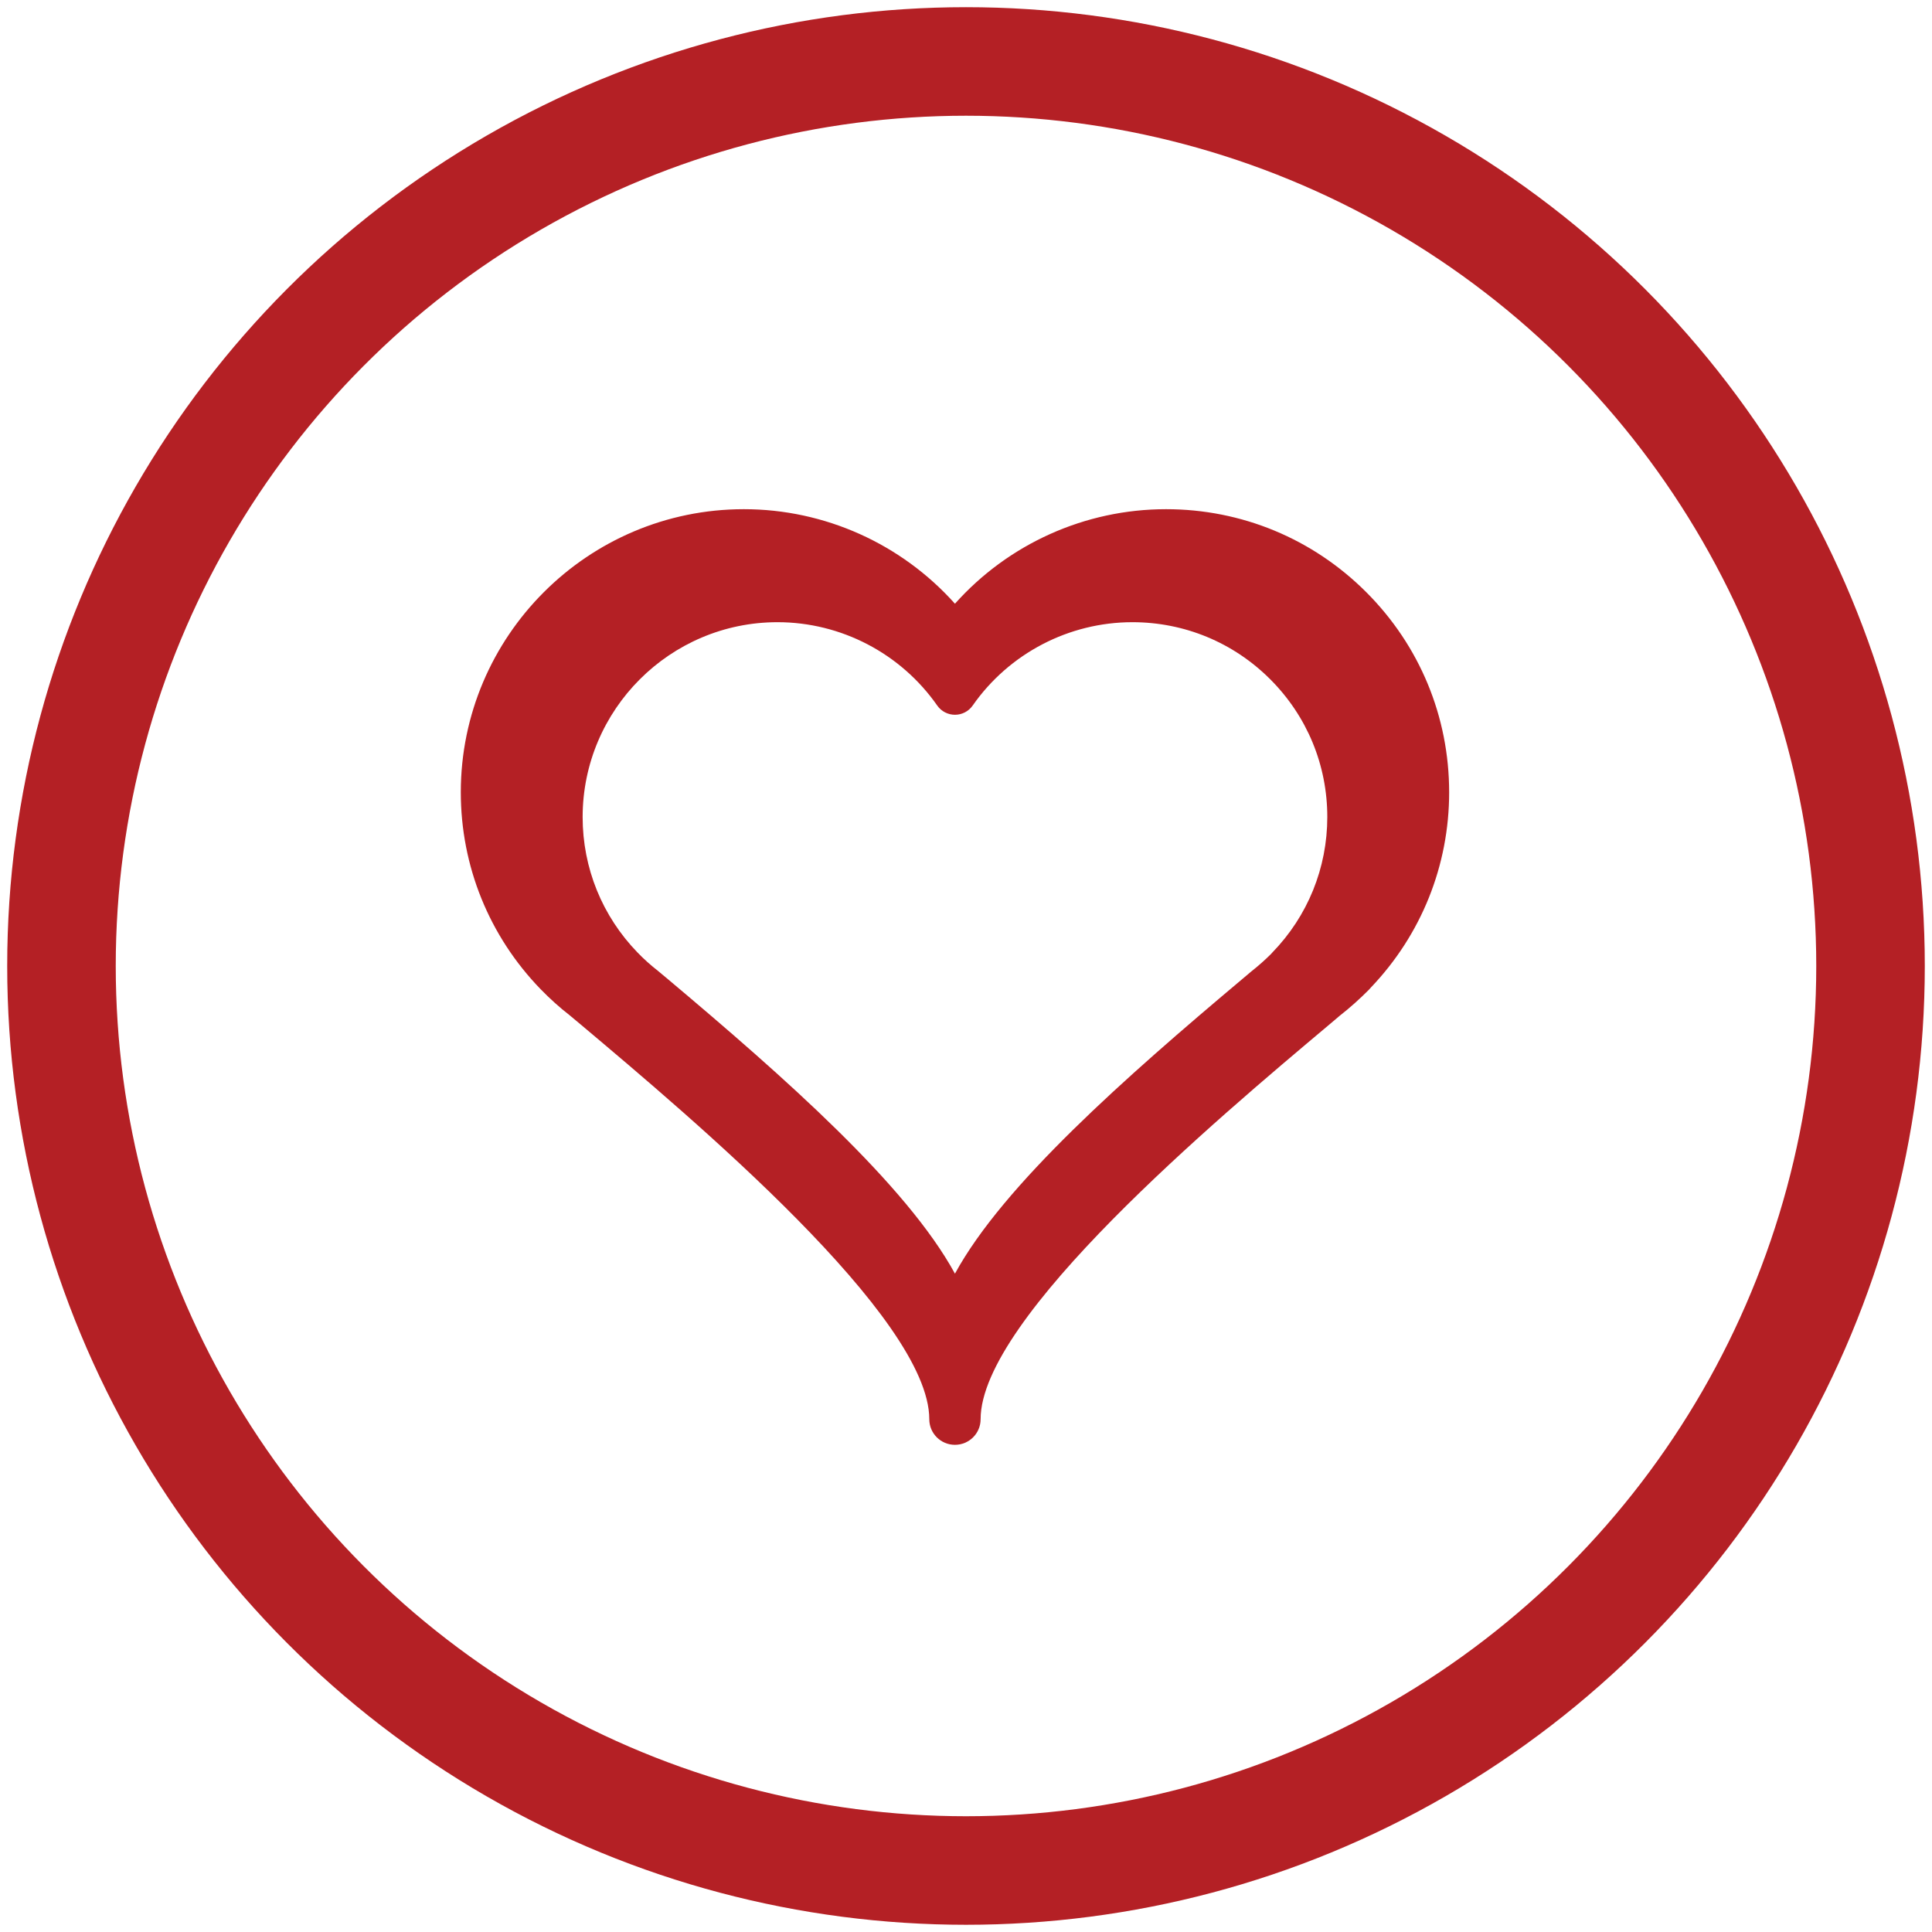
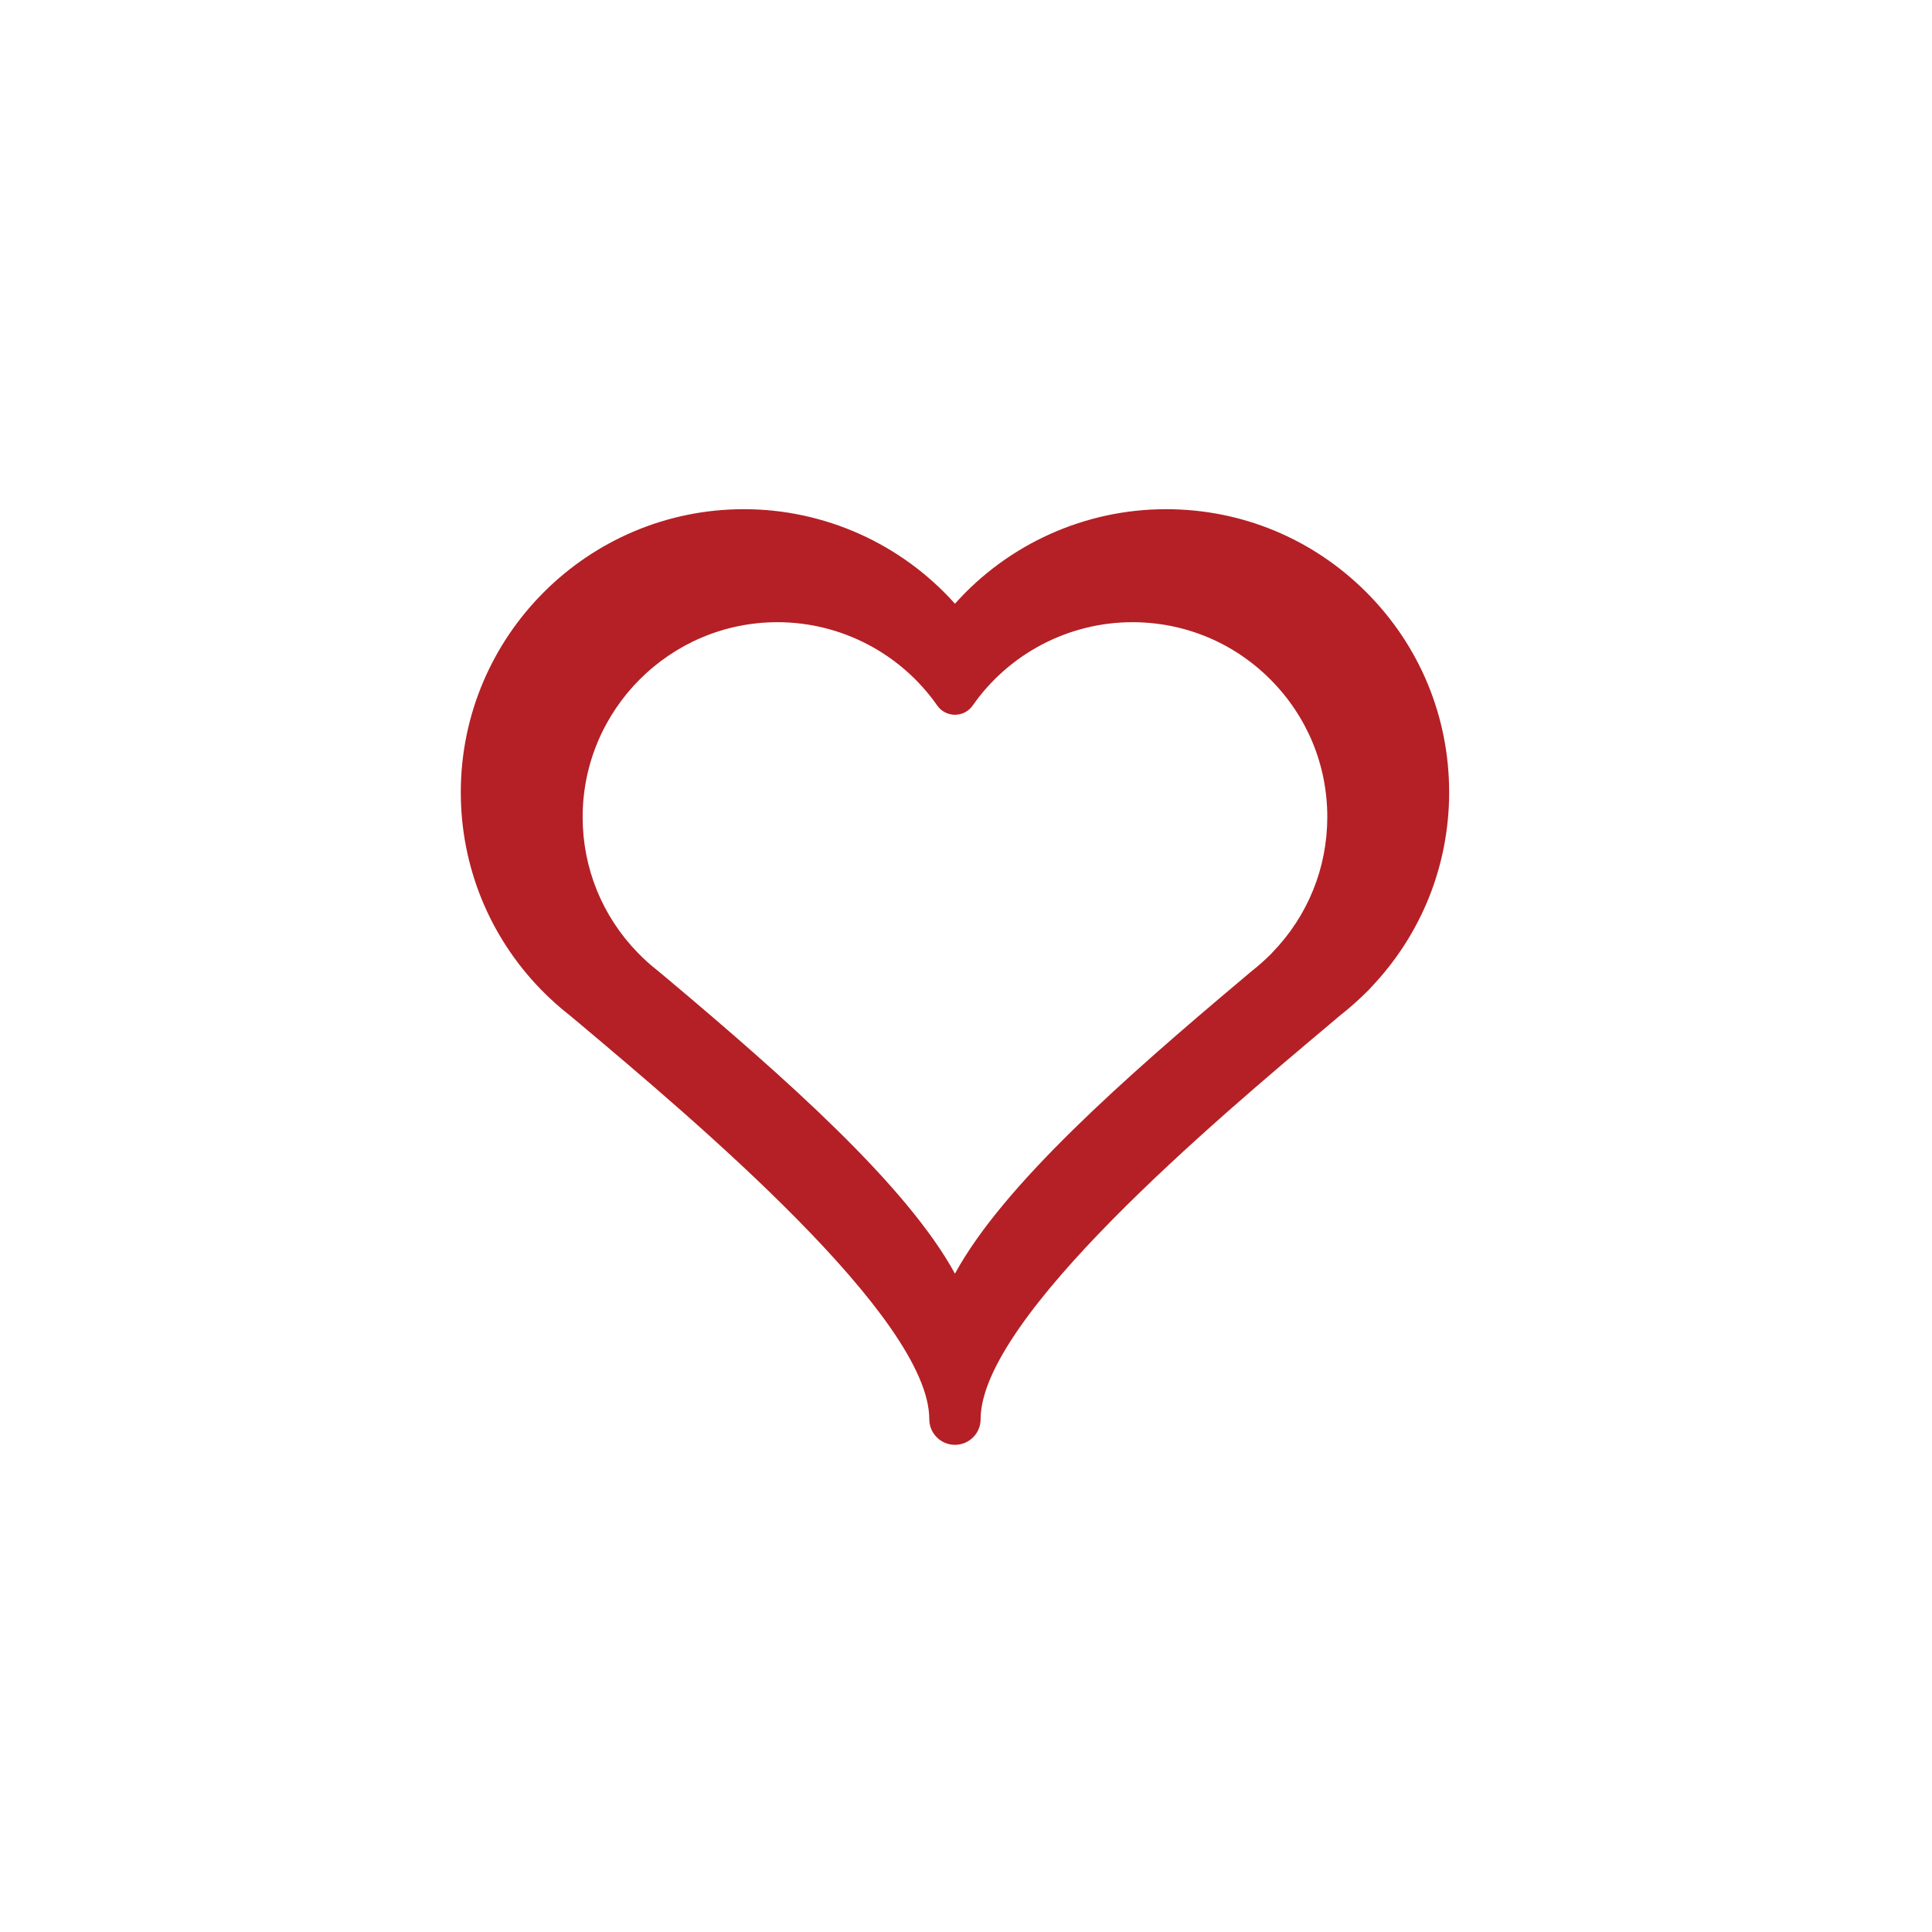
<svg xmlns="http://www.w3.org/2000/svg" version="1.1" x="0px" y="0px" width="110px" height="110px" viewBox="0 0 110 110" enable-background="new 0 0 110 110" xml:space="preserve">
  <g id="Red">
    <g display="none">
      <g display="inline">
        <path fill="#B42025" d="M83.319,25.869c-0.153-0.668-0.701-1.178-1.378-1.285c-0.851-0.144-1.753-0.216-2.673-0.216     c-10.966,0-25.904,10.472-32.312,21.719c-4.462-3.096-10.579-5.055-16.556-5.055c-0.043,0-0.086,0.003-0.132,0.003     c-0.002,0-0.002,0-0.007,0c-5.22,0.029-9.356,1.541-11.648,4.27c-0.027,0.029-0.024,0.066-0.04,0.097     c-0.067,0.091-0.108,0.189-0.131,0.298c-0.006,0.034-0.018,0.058-0.021,0.089c0,0.016-0.01,0.025-0.01,0.039     c-0.001,0.145,0.038,0.272,0.094,0.389c0.007,0.013,0.002,0.025,0.007,0.037c2.177,4.041,6.873,7.911,11.415,11.654     c2.111,1.737,4.106,3.379,5.699,4.937c4.093,3.685,7.628,5.596,11.404,6.146c1.233,1.348,2.642,2.583,4.072,3.833     c0.261,0.229,0.53,0.466,0.795,0.698c-0.622,3.447-1.017,6.918-1.156,10.345c-0.039,0.937,0.69,1.728,1.625,1.761     c0.023,0.006,0.046,0.008,0.068,0.008c0.907,0,1.66-0.715,1.698-1.63c0.131-3.291,0.515-6.637,1.118-9.955     c1.071-0.489,2.101-0.947,3.062-1.369c6.462-2.831,11.131-4.878,15.388-13.084l0.347-0.72     C78.609,49.471,85.508,35.265,83.319,25.869z M79.422,36.423l-0.356,0.002c-2.16,0.006-4.527,0.012-6.699,0.182     c2.441-2.855,5.095-5.538,7.916-8.03C80.458,30.925,80.112,33.599,79.422,36.423z M76.152,46.119     c-4.139,0.441-8.288,1.322-12.375,2.615c2.079-3.574,4.438-7.005,7.051-10.244c2.456-0.343,5.453-0.362,8.144-0.369     C78.224,40.759,77.232,43.475,76.152,46.119z M67.391,31.32c0.272,0.886,0.573,1.793,0.889,2.694     c0.424,1.206,0.843,2.43,1.129,3.527c-2.743,3.417-5.205,7.046-7.372,10.824c-1.499-3.311-2.982-6.643-4.451-9.987     C60.584,35.605,63.959,33.162,67.391,31.32z M69.88,33.454c-0.343-0.985-0.668-1.967-0.947-2.91     c3.34-1.607,6.654-2.6,9.642-2.735c-2.806,2.529-5.428,5.255-7.863,8.14C70.453,35.129,70.171,34.289,69.88,33.454z      M56.285,39.619c1.554,3.544,3.117,7.078,4.708,10.585c-1.651,3.066-3.111,6.225-4.35,9.451     c-1.866-4.177-4.064-8.137-6.675-11.996C51.566,44.876,53.756,42.141,56.285,39.619z M46.178,47.609     c-0.558,1.121-1.057,2.242-1.425,3.36c-0.59,1.595-1.015,3.056-1.295,4.407c-0.778-0.738-1.579-1.459-2.414-2.129     c-0.136-2.888-0.464-5.837-0.945-8.792C42.34,45.263,44.404,46.34,46.178,47.609z M38.3,43.873     c0.466,2.691,0.764,5.373,0.94,8.018c-1.943-1.38-4.005-2.574-6.148-3.568c-0.229-0.684-0.46-1.573-0.705-2.529     c-0.269-1.053-0.546-2.113-0.851-3.036C33.827,42.855,36.117,43.246,38.3,43.873z M29.733,42.75     c0.36,0.938,0.688,2.208,1.011,3.465c0.11,0.429,0.218,0.844,0.321,1.244c-3.133-1.233-6.421-2.031-9.772-2.324     C23.3,43.687,26.251,42.846,29.733,42.75z M20.87,46.808c2.855,0.223,5.67,0.818,8.373,1.766     c-1.815,0.521-3.588,1.346-4.933,2.18C22.969,49.441,21.782,48.119,20.87,46.808z M29.551,55.393     c-1.341-1.111-2.687-2.259-3.96-3.426c1.685-0.974,4.268-2.073,6.566-2.211c2.014,0.914,3.956,2,5.778,3.275     C35.008,53.399,32.192,54.186,29.551,55.393z M31.031,56.618c2.802-1.178,5.792-1.886,8.916-2.084     c1.128,0.905,2.176,1.9,3.186,2.938c-0.146,1.364-0.122,2.601,0.033,3.745c-2.188-0.178-4.365-0.102-6.499,0.274     C35.07,59.95,33.109,58.33,31.031,56.618z M38.39,62.973c1.685-0.195,3.394-0.209,5.112-0.053     c0.406,1.478,1.042,2.782,1.85,3.968C43.082,66.238,40.854,64.982,38.39,62.973z M47.957,52.09     c0.292-0.897,0.686-1.8,1.118-2.701c2.656,4.024,4.881,8.153,6.738,12.558c-0.965,2.761-1.769,5.561-2.403,8.386     c-0.025-0.021-0.047-0.041-0.074-0.064C47.82,65.442,44.175,62.257,47.957,52.09z M56.952,69.572     c-0.577,0.252-1.208,0.534-1.818,0.806c0.61-2.658,1.378-5.296,2.292-7.9c4.273-2.33,8.777-3.334,13.15-4.247     C66.925,65.193,63.153,66.853,56.952,69.572z M71.521,56.299c-0.255,0.055-0.515,0.11-0.775,0.165     c-4.108,0.854-8.337,1.741-12.477,3.684c1.217-3.153,2.646-6.239,4.271-9.238c4.24-1.476,8.549-2.466,12.854-2.999     C74.092,50.95,72.721,53.823,71.521,56.299z" />
      </g>
      <g display="inline">
        <path fill="#B42025" d="M83.319,25.869c-0.153-0.668-0.701-1.178-1.378-1.285c-0.851-0.144-1.753-0.216-2.673-0.216     c-10.966,0-25.904,10.472-32.312,21.719c-4.462-3.096-10.579-5.055-16.556-5.055c-0.043,0-0.086,0.003-0.132,0.003     c-0.002,0-0.002,0-0.007,0c-5.22,0.029-9.356,1.541-11.648,4.27c-0.027,0.029-0.024,0.066-0.04,0.097     c-0.067,0.091-0.108,0.189-0.131,0.298c-0.006,0.034-0.018,0.058-0.021,0.089c0,0.016-0.01,0.025-0.01,0.039     c-0.001,0.145,0.038,0.272,0.094,0.389c0.007,0.013,0.002,0.025,0.007,0.037c2.177,4.041,6.873,7.911,11.415,11.654     c2.111,1.737,4.106,3.379,5.699,4.937c4.093,3.685,7.628,5.596,11.404,6.146c1.233,1.348,2.642,2.583,4.072,3.833     c0.261,0.229,0.53,0.466,0.795,0.698c-0.622,3.447-1.017,6.918-1.156,10.345c-0.039,0.937,0.69,1.728,1.625,1.761     c0.023,0.006,0.046,0.008,0.068,0.008c0.907,0,1.66-0.715,1.698-1.63c0.131-3.291,0.515-6.637,1.118-9.955     c1.071-0.489,2.101-0.947,3.062-1.369c6.462-2.831,11.131-4.878,15.388-13.084l0.347-0.72     C78.609,49.471,85.508,35.265,83.319,25.869z M79.422,36.423l-0.356,0.002c-2.16,0.006-4.527,0.012-6.699,0.182     c2.441-2.855,5.095-5.538,7.916-8.03C80.458,30.925,80.112,33.599,79.422,36.423z M76.152,46.119     c-4.139,0.441-8.288,1.322-12.375,2.615c2.079-3.574,4.438-7.005,7.051-10.244c2.456-0.343,5.453-0.362,8.144-0.369     C78.224,40.759,77.232,43.475,76.152,46.119z M67.391,31.32c0.272,0.886,0.573,1.793,0.889,2.694     c0.424,1.206,0.843,2.43,1.129,3.527c-2.743,3.417-5.205,7.046-7.372,10.824c-1.499-3.311-2.982-6.643-4.451-9.987     C60.584,35.605,63.959,33.162,67.391,31.32z M69.88,33.454c-0.343-0.985-0.668-1.967-0.947-2.91     c3.34-1.607,6.654-2.6,9.642-2.735c-2.806,2.529-5.428,5.255-7.863,8.14C70.453,35.129,70.171,34.289,69.88,33.454z      M56.285,39.619c1.554,3.544,3.117,7.078,4.708,10.585c-1.651,3.066-3.111,6.225-4.35,9.451     c-1.866-4.177-4.064-8.137-6.675-11.996C51.566,44.876,53.756,42.141,56.285,39.619z M46.178,47.609     c-0.558,1.121-1.057,2.242-1.425,3.36c-0.59,1.595-1.015,3.056-1.295,4.407c-0.778-0.738-1.579-1.459-2.414-2.129     c-0.136-2.888-0.464-5.837-0.945-8.792C42.34,45.263,44.404,46.34,46.178,47.609z M38.3,43.873     c0.466,2.691,0.764,5.373,0.94,8.018c-1.943-1.38-4.005-2.574-6.148-3.568c-0.229-0.684-0.46-1.573-0.705-2.529     c-0.269-1.053-0.546-2.113-0.851-3.036C33.827,42.855,36.117,43.246,38.3,43.873z M29.733,42.75     c0.36,0.938,0.688,2.208,1.011,3.465c0.11,0.429,0.218,0.844,0.321,1.244c-3.133-1.233-6.421-2.031-9.772-2.324     C23.3,43.687,26.251,42.846,29.733,42.75z M20.87,46.808c2.855,0.223,5.67,0.818,8.373,1.766     c-1.815,0.521-3.588,1.346-4.933,2.18C22.969,49.441,21.782,48.119,20.87,46.808z M29.551,55.393     c-1.341-1.111-2.687-2.259-3.96-3.426c1.685-0.974,4.268-2.073,6.566-2.211c2.014,0.914,3.956,2,5.778,3.275     C35.008,53.399,32.192,54.186,29.551,55.393z M31.031,56.618c2.802-1.178,5.792-1.886,8.916-2.084     c1.128,0.905,2.176,1.9,3.186,2.938c-0.146,1.364-0.122,2.601,0.033,3.745c-2.188-0.178-4.365-0.102-6.499,0.274     C35.07,59.95,33.109,58.33,31.031,56.618z M38.39,62.973c1.685-0.195,3.394-0.209,5.112-0.053     c0.406,1.478,1.042,2.782,1.85,3.968C43.082,66.238,40.854,64.982,38.39,62.973z M47.957,52.09     c0.292-0.897,0.686-1.8,1.118-2.701c2.656,4.024,4.881,8.153,6.738,12.558c-0.965,2.761-1.769,5.561-2.403,8.386     c-0.025-0.021-0.047-0.041-0.074-0.064C47.82,65.442,44.175,62.257,47.957,52.09z M56.952,69.572     c-0.577,0.252-1.208,0.534-1.818,0.806c0.61-2.658,1.378-5.296,2.292-7.9c4.273-2.33,8.777-3.334,13.15-4.247     C66.925,65.193,63.153,66.853,56.952,69.572z M71.521,56.299c-0.255,0.055-0.515,0.11-0.775,0.165     c-4.108,0.854-8.337,1.741-12.477,3.684c1.217-3.153,2.646-6.239,4.271-9.238c4.24-1.476,8.549-2.466,12.854-2.999     C74.092,50.95,72.721,53.823,71.521,56.299z" />
      </g>
    </g>
    <path display="none" fill="#B42025" d="M72.146,84.334L72.146,84.334c-0.72,0-1.483-0.209-2.267-0.622l-12.277-6.457   c-1.423-0.747-4.219-0.747-5.642,0l-12.275,6.457c-1.839,0.972-3.659,0.758-4.688-0.464c-0.5-0.593-1.029-1.675-0.724-3.466   l2.34-13.677c0.295-1.668-0.516-4.171-1.737-5.361l-9.936-9.683c-1.247-1.216-1.725-2.649-1.31-3.935   c0.418-1.284,1.646-2.17,3.381-2.423l13.726-1.992c1.677-0.247,3.811-1.795,4.56-3.315l6.138-12.442   c0.778-1.567,1.994-2.465,3.345-2.465c1.348,0,2.567,0.898,3.342,2.461l6.147,12.447c0.732,1.494,2.905,3.07,4.554,3.315   l13.729,1.992c1.73,0.255,2.961,1.136,3.376,2.421c0.418,1.281-0.059,2.721-1.307,3.935l-9.934,9.687   c-1.216,1.18-2.031,3.689-1.743,5.359l2.349,13.677c0.303,1.794-0.23,2.873-0.727,3.466C73.975,83.949,73.116,84.334,72.146,84.334   z M54.779,70.194c1.379,0,2.688,0.286,3.697,0.824l10.285,5.407c0.178,0.094,0.312,0.141,0.404,0.163   c0.008-0.099,0.002-0.247-0.029-0.439l-1.968-11.45c-0.397-2.312,0.607-5.397,2.289-7.029l8.316-8.111   c0.134-0.132,0.224-0.244,0.28-0.328c-0.094-0.036-0.236-0.075-0.429-0.104l-11.499-1.67c-2.318-0.344-4.942-2.252-5.973-4.349   l-5.144-10.419c-0.088-0.172-0.167-0.291-0.231-0.371c-0.065,0.08-0.145,0.199-0.229,0.371l-5.14,10.419   c-1.038,2.099-3.662,4.005-5.98,4.349l-11.497,1.67c-0.19,0.029-0.33,0.068-0.425,0.104c0.057,0.084,0.143,0.194,0.278,0.328   l8.324,8.111c1.683,1.641,2.681,4.729,2.279,7.035L40.43,76.156c-0.033,0.186-0.037,0.334-0.033,0.433   c0.096-0.025,0.23-0.073,0.406-0.163l10.278-5.407C52.09,70.48,53.408,70.194,54.779,70.194z" />
    <path fill="#B42025" d="M77.785,33.712c-3.043-3.042-7.092-4.721-11.396-4.721c-4.614,0-8.981,1.979-12.018,5.382   c-3.041-3.403-7.406-5.382-12.018-5.382c-8.884,0-16.115,7.228-16.117,16.115c0,4.206,1.613,8.19,4.545,11.215   c0.517,0.533,1.084,1.044,1.645,1.478l0.628,0.525c6.445,5.424,19.854,16.705,19.856,22.48c0,0.806,0.653,1.458,1.461,1.458   s1.461-0.652,1.461-1.458c0-5.771,13.405-17.051,19.853-22.469l0.592-0.502c0.578-0.45,1.139-0.954,1.677-1.496   c0.033-0.038,0.066-0.071,0.096-0.109c2.875-3.009,4.459-6.953,4.459-11.119C82.508,40.805,80.832,36.757,77.785,33.712z    M72.438,54.236c-0.021,0.023-0.042,0.047-0.062,0.071c-0.355,0.354-0.729,0.685-1.137,1.007l-0.533,0.45   c-6.614,5.562-13.581,11.695-16.335,16.753c-2.758-5.058-9.723-11.197-16.339-16.764l-0.567-0.473   c-0.423-0.331-0.802-0.67-1.161-1.042c-2.021-2.082-3.131-4.824-3.131-7.72c0.004-6.117,4.98-11.093,11.095-11.093   c3.616,0,7.02,1.775,9.097,4.749c0.23,0.328,0.607,0.522,1.007,0.522l0,0c0.401,0,0.776-0.194,1.007-0.524   c2.075-2.972,5.479-4.747,9.099-4.747c2.961,0.002,5.748,1.155,7.843,3.25c2.097,2.097,3.25,4.88,3.25,7.845   C75.569,49.418,74.458,52.159,72.438,54.236z" />
-     <circle fill="none" stroke="#B42025" stroke-width="6.18" stroke-miterlimit="10" cx="55" cy="54.999" r="51.5" />
  </g>
  <g id="Brown" display="none">
    <g>
      <g display="inline">
-         <path fill="#4D493D" d="M83.319,25.869c-0.153-0.668-0.701-1.178-1.378-1.285c-0.851-0.144-1.753-0.216-2.673-0.216     c-10.966,0-25.904,10.472-32.312,21.719c-4.462-3.096-10.579-5.055-16.556-5.055c-0.043,0-0.086,0.003-0.132,0.003     c-0.002,0-0.002,0-0.007,0c-5.22,0.029-9.356,1.541-11.648,4.27c-0.027,0.029-0.024,0.066-0.04,0.097     c-0.067,0.091-0.108,0.189-0.131,0.298c-0.006,0.034-0.018,0.058-0.021,0.089c0,0.016-0.01,0.025-0.01,0.039     c-0.001,0.145,0.038,0.272,0.094,0.389c0.007,0.013,0.002,0.025,0.007,0.037c2.177,4.041,6.873,7.911,11.415,11.654     c2.111,1.737,4.106,3.379,5.699,4.937c4.093,3.685,7.628,5.596,11.404,6.146c1.233,1.348,2.642,2.583,4.072,3.833     c0.261,0.229,0.53,0.466,0.795,0.698c-0.622,3.447-1.017,6.918-1.156,10.345c-0.039,0.937,0.69,1.728,1.625,1.761     c0.023,0.006,0.046,0.008,0.068,0.008c0.907,0,1.66-0.715,1.698-1.63c0.131-3.291,0.515-6.637,1.118-9.955     c1.071-0.489,2.101-0.947,3.062-1.369c6.462-2.831,11.131-4.878,15.388-13.084l0.347-0.72     C78.609,49.471,85.508,35.265,83.319,25.869z M79.422,36.423l-0.356,0.002c-2.16,0.006-4.527,0.012-6.699,0.182     c2.441-2.855,5.095-5.538,7.916-8.03C80.458,30.925,80.112,33.599,79.422,36.423z M76.152,46.119     c-4.139,0.441-8.288,1.322-12.375,2.615c2.079-3.574,4.438-7.005,7.051-10.244c2.456-0.343,5.453-0.362,8.144-0.369     C78.224,40.759,77.232,43.475,76.152,46.119z M67.391,31.32c0.272,0.886,0.573,1.793,0.889,2.694     c0.424,1.206,0.843,2.43,1.129,3.527c-2.743,3.417-5.205,7.046-7.372,10.824c-1.499-3.311-2.982-6.643-4.451-9.987     C60.584,35.605,63.959,33.162,67.391,31.32z M69.88,33.454c-0.343-0.985-0.668-1.967-0.947-2.91     c3.34-1.607,6.654-2.6,9.642-2.735c-2.806,2.529-5.428,5.255-7.863,8.14C70.453,35.129,70.171,34.289,69.88,33.454z      M56.285,39.619c1.554,3.544,3.117,7.078,4.708,10.585c-1.651,3.066-3.111,6.225-4.35,9.451     c-1.866-4.177-4.064-8.137-6.675-11.996C51.566,44.876,53.756,42.141,56.285,39.619z M46.178,47.609     c-0.558,1.121-1.057,2.242-1.425,3.36c-0.59,1.595-1.015,3.056-1.295,4.407c-0.778-0.738-1.579-1.459-2.414-2.129     c-0.136-2.888-0.464-5.837-0.945-8.792C42.34,45.263,44.404,46.34,46.178,47.609z M38.3,43.873     c0.466,2.691,0.764,5.373,0.94,8.018c-1.943-1.38-4.005-2.574-6.148-3.568c-0.229-0.684-0.46-1.573-0.705-2.529     c-0.269-1.053-0.546-2.113-0.851-3.036C33.827,42.855,36.117,43.246,38.3,43.873z M29.733,42.75     c0.36,0.938,0.688,2.208,1.011,3.465c0.11,0.429,0.218,0.844,0.321,1.244c-3.133-1.233-6.421-2.031-9.772-2.324     C23.3,43.687,26.251,42.846,29.733,42.75z M20.87,46.808c2.855,0.223,5.67,0.818,8.373,1.766     c-1.815,0.521-3.588,1.346-4.933,2.18C22.969,49.441,21.782,48.119,20.87,46.808z M29.551,55.393     c-1.341-1.111-2.687-2.259-3.96-3.426c1.685-0.974,4.268-2.073,6.566-2.211c2.014,0.914,3.956,2,5.778,3.275     C35.008,53.399,32.192,54.186,29.551,55.393z M31.031,56.618c2.802-1.178,5.792-1.886,8.916-2.084     c1.128,0.905,2.176,1.9,3.186,2.938c-0.146,1.364-0.122,2.601,0.033,3.745c-2.188-0.178-4.365-0.102-6.499,0.274     C35.07,59.95,33.109,58.33,31.031,56.618z M38.39,62.973c1.685-0.195,3.394-0.209,5.112-0.053     c0.406,1.478,1.042,2.782,1.85,3.968C43.082,66.238,40.854,64.982,38.39,62.973z M47.957,52.09     c0.292-0.897,0.686-1.8,1.118-2.701c2.656,4.024,4.881,8.153,6.738,12.558c-0.965,2.761-1.769,5.561-2.403,8.386     c-0.025-0.021-0.047-0.041-0.074-0.064C47.82,65.442,44.175,62.257,47.957,52.09z M56.952,69.572     c-0.577,0.252-1.208,0.534-1.818,0.806c0.61-2.658,1.378-5.296,2.292-7.9c4.273-2.33,8.777-3.334,13.15-4.247     C66.925,65.193,63.153,66.853,56.952,69.572z M71.521,56.299c-0.255,0.055-0.515,0.11-0.775,0.165     c-4.108,0.854-8.337,1.741-12.477,3.684c1.217-3.153,2.646-6.239,4.271-9.238c4.24-1.476,8.549-2.466,12.854-2.999     C74.092,50.95,72.721,53.823,71.521,56.299z" />
-       </g>
+         </g>
      <g display="inline">
-         <path fill="#4D493D" d="M83.319,25.869c-0.153-0.668-0.701-1.178-1.378-1.285c-0.851-0.144-1.753-0.216-2.673-0.216     c-10.966,0-25.904,10.472-32.312,21.719c-4.462-3.096-10.579-5.055-16.556-5.055c-0.043,0-0.086,0.003-0.132,0.003     c-0.002,0-0.002,0-0.007,0c-5.22,0.029-9.356,1.541-11.648,4.27c-0.027,0.029-0.024,0.066-0.04,0.097     c-0.067,0.091-0.108,0.189-0.131,0.298c-0.006,0.034-0.018,0.058-0.021,0.089c0,0.016-0.01,0.025-0.01,0.039     c-0.001,0.145,0.038,0.272,0.094,0.389c0.007,0.013,0.002,0.025,0.007,0.037c2.177,4.041,6.873,7.911,11.415,11.654     c2.111,1.737,4.106,3.379,5.699,4.937c4.093,3.685,7.628,5.596,11.404,6.146c1.233,1.348,2.642,2.583,4.072,3.833     c0.261,0.229,0.53,0.466,0.795,0.698c-0.622,3.447-1.017,6.918-1.156,10.345c-0.039,0.937,0.69,1.728,1.625,1.761     c0.023,0.006,0.046,0.008,0.068,0.008c0.907,0,1.66-0.715,1.698-1.63c0.131-3.291,0.515-6.637,1.118-9.955     c1.071-0.489,2.101-0.947,3.062-1.369c6.462-2.831,11.131-4.878,15.388-13.084l0.347-0.72     C78.609,49.471,85.508,35.265,83.319,25.869z M79.422,36.423l-0.356,0.002c-2.16,0.006-4.527,0.012-6.699,0.182     c2.441-2.855,5.095-5.538,7.916-8.03C80.458,30.925,80.112,33.599,79.422,36.423z M76.152,46.119     c-4.139,0.441-8.288,1.322-12.375,2.615c2.079-3.574,4.438-7.005,7.051-10.244c2.456-0.343,5.453-0.362,8.144-0.369     C78.224,40.759,77.232,43.475,76.152,46.119z M67.391,31.32c0.272,0.886,0.573,1.793,0.889,2.694     c0.424,1.206,0.843,2.43,1.129,3.527c-2.743,3.417-5.205,7.046-7.372,10.824c-1.499-3.311-2.982-6.643-4.451-9.987     C60.584,35.605,63.959,33.162,67.391,31.32z M69.88,33.454c-0.343-0.985-0.668-1.967-0.947-2.91     c3.34-1.607,6.654-2.6,9.642-2.735c-2.806,2.529-5.428,5.255-7.863,8.14C70.453,35.129,70.171,34.289,69.88,33.454z      M56.285,39.619c1.554,3.544,3.117,7.078,4.708,10.585c-1.651,3.066-3.111,6.225-4.35,9.451     c-1.866-4.177-4.064-8.137-6.675-11.996C51.566,44.876,53.756,42.141,56.285,39.619z M46.178,47.609     c-0.558,1.121-1.057,2.242-1.425,3.36c-0.59,1.595-1.015,3.056-1.295,4.407c-0.778-0.738-1.579-1.459-2.414-2.129     c-0.136-2.888-0.464-5.837-0.945-8.792C42.34,45.263,44.404,46.34,46.178,47.609z M38.3,43.873     c0.466,2.691,0.764,5.373,0.94,8.018c-1.943-1.38-4.005-2.574-6.148-3.568c-0.229-0.684-0.46-1.573-0.705-2.529     c-0.269-1.053-0.546-2.113-0.851-3.036C33.827,42.855,36.117,43.246,38.3,43.873z M29.733,42.75     c0.36,0.938,0.688,2.208,1.011,3.465c0.11,0.429,0.218,0.844,0.321,1.244c-3.133-1.233-6.421-2.031-9.772-2.324     C23.3,43.687,26.251,42.846,29.733,42.75z M20.87,46.808c2.855,0.223,5.67,0.818,8.373,1.766     c-1.815,0.521-3.588,1.346-4.933,2.18C22.969,49.441,21.782,48.119,20.87,46.808z M29.551,55.393     c-1.341-1.111-2.687-2.259-3.96-3.426c1.685-0.974,4.268-2.073,6.566-2.211c2.014,0.914,3.956,2,5.778,3.275     C35.008,53.399,32.192,54.186,29.551,55.393z M31.031,56.618c2.802-1.178,5.792-1.886,8.916-2.084     c1.128,0.905,2.176,1.9,3.186,2.938c-0.146,1.364-0.122,2.601,0.033,3.745c-2.188-0.178-4.365-0.102-6.499,0.274     C35.07,59.95,33.109,58.33,31.031,56.618z M38.39,62.973c1.685-0.195,3.394-0.209,5.112-0.053     c0.406,1.478,1.042,2.782,1.85,3.968C43.082,66.238,40.854,64.982,38.39,62.973z M47.957,52.09     c0.292-0.897,0.686-1.8,1.118-2.701c2.656,4.024,4.881,8.153,6.738,12.558c-0.965,2.761-1.769,5.561-2.403,8.386     c-0.025-0.021-0.047-0.041-0.074-0.064C47.82,65.442,44.175,62.257,47.957,52.09z M56.952,69.572     c-0.577,0.252-1.208,0.534-1.818,0.806c0.61-2.658,1.378-5.296,2.292-7.9c4.273-2.33,8.777-3.334,13.15-4.247     C66.925,65.193,63.153,66.853,56.952,69.572z M71.521,56.299c-0.255,0.055-0.515,0.11-0.775,0.165     c-4.108,0.854-8.337,1.741-12.477,3.684c1.217-3.153,2.646-6.239,4.271-9.238c4.24-1.476,8.549-2.466,12.854-2.999     C74.092,50.95,72.721,53.823,71.521,56.299z" />
-       </g>
+         </g>
    </g>
-     <path fill="#4D493D" d="M72.146,84.334L72.146,84.334c-0.72,0-1.483-0.209-2.267-0.622l-12.277-6.457   c-1.423-0.747-4.219-0.747-5.642,0l-12.275,6.457c-1.839,0.972-3.659,0.758-4.688-0.464c-0.5-0.593-1.029-1.675-0.724-3.466   l2.34-13.677c0.295-1.668-0.516-4.171-1.737-5.361l-9.936-9.683c-1.247-1.216-1.725-2.649-1.31-3.935   c0.418-1.284,1.646-2.17,3.381-2.423l13.726-1.992c1.677-0.247,3.811-1.795,4.56-3.315l6.138-12.442   c0.778-1.567,1.994-2.465,3.345-2.465c1.348,0,2.567,0.898,3.342,2.461l6.147,12.447c0.732,1.494,2.905,3.07,4.554,3.315   l13.729,1.992c1.73,0.255,2.961,1.136,3.376,2.421c0.418,1.281-0.059,2.721-1.307,3.935l-9.934,9.687   c-1.216,1.18-2.031,3.689-1.743,5.359l2.349,13.677c0.303,1.794-0.23,2.873-0.727,3.466C73.975,83.949,73.116,84.334,72.146,84.334   z M54.779,70.194c1.379,0,2.688,0.286,3.697,0.824l10.285,5.407c0.178,0.094,0.312,0.141,0.404,0.163   c0.008-0.099,0.002-0.247-0.029-0.439l-1.968-11.45c-0.397-2.312,0.607-5.397,2.289-7.029l8.316-8.111   c0.134-0.132,0.224-0.244,0.28-0.328c-0.094-0.036-0.236-0.075-0.429-0.104l-11.499-1.67c-2.318-0.344-4.942-2.252-5.973-4.349   l-5.144-10.419c-0.088-0.172-0.167-0.291-0.231-0.371c-0.065,0.08-0.145,0.199-0.229,0.371l-5.14,10.419   c-1.038,2.099-3.662,4.005-5.98,4.349l-11.497,1.67c-0.19,0.029-0.33,0.068-0.425,0.104c0.057,0.084,0.143,0.194,0.278,0.328   l8.324,8.111c1.683,1.641,2.681,4.729,2.279,7.035L40.43,76.156c-0.033,0.186-0.037,0.334-0.033,0.433   c0.096-0.025,0.23-0.073,0.406-0.163l10.278-5.407C52.09,70.48,53.408,70.194,54.779,70.194z" />
-     <path display="inline" fill="#4D493D" d="M77.785,33.712c-3.043-3.042-7.092-4.721-11.396-4.721c-4.614,0-8.981,1.979-12.018,5.382   c-3.041-3.403-7.406-5.382-12.018-5.382c-8.884,0-16.115,7.228-16.117,16.115c0,4.206,1.613,8.19,4.545,11.215   c0.517,0.533,1.084,1.044,1.645,1.478l0.628,0.525c6.445,5.424,19.854,16.705,19.856,22.48c0,0.806,0.653,1.458,1.461,1.458   s1.461-0.652,1.461-1.458c0-5.771,13.405-17.051,19.853-22.469l0.592-0.502c0.578-0.45,1.139-0.954,1.677-1.496   c0.033-0.038,0.066-0.071,0.096-0.109c2.875-3.009,4.459-6.953,4.459-11.119C82.508,40.805,80.832,36.757,77.785,33.712z    M72.438,54.236c-0.021,0.023-0.042,0.047-0.062,0.071c-0.355,0.354-0.729,0.685-1.137,1.007l-0.533,0.45   c-6.614,5.562-13.581,11.695-16.335,16.753c-2.758-5.058-9.723-11.197-16.339-16.764l-0.567-0.473   c-0.423-0.331-0.802-0.67-1.161-1.042c-2.021-2.082-3.131-4.824-3.131-7.72c0.004-6.117,4.98-11.093,11.095-11.093   c3.616,0,7.02,1.775,9.097,4.749c0.23,0.328,0.607,0.522,1.007,0.522l0,0c0.401,0,0.776-0.194,1.007-0.524   c2.075-2.972,5.479-4.747,9.099-4.747c2.961,0.002,5.748,1.155,7.843,3.25c2.097,2.097,3.25,4.88,3.25,7.845   C75.569,49.418,74.458,52.159,72.438,54.236z" />
    <circle display="inline" fill="none" stroke="#4D493D" stroke-width="6.18" stroke-miterlimit="10" cx="55" cy="54.999" r="51.5" />
  </g>
</svg>